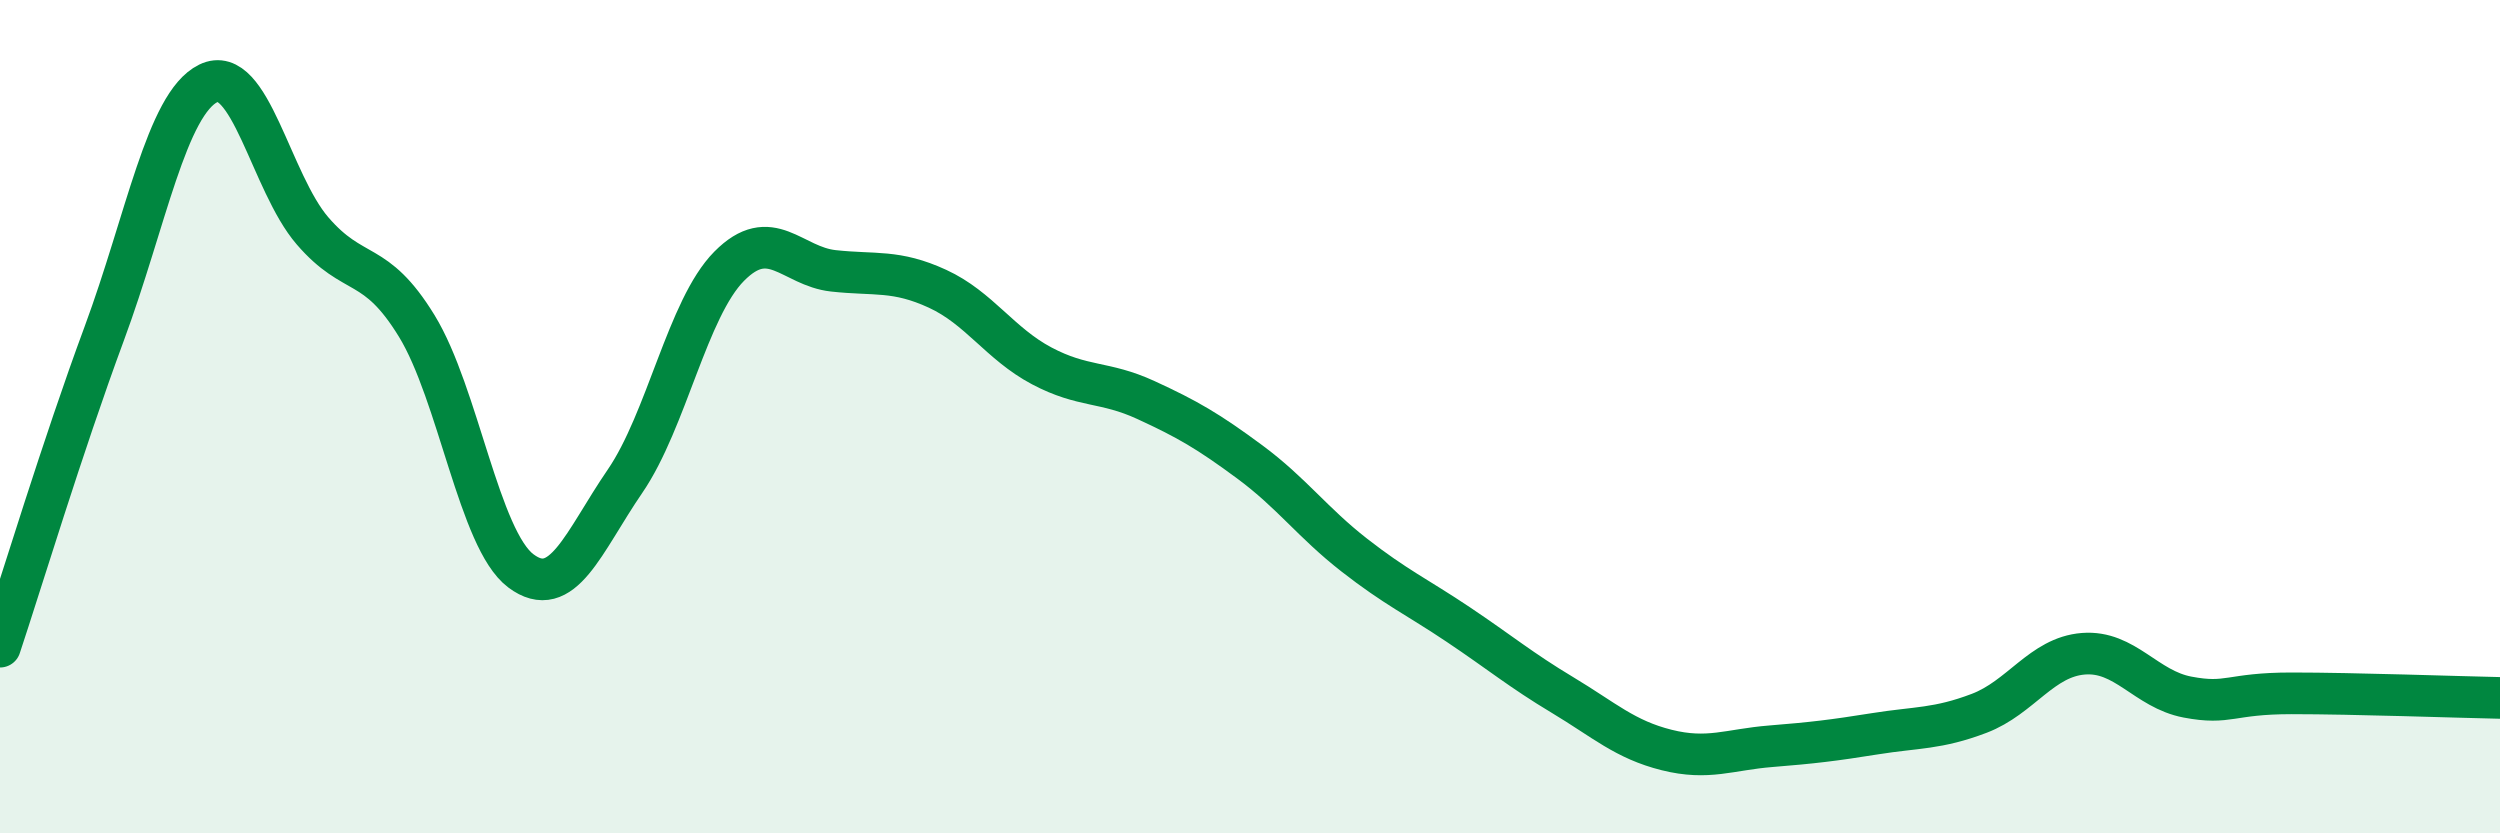
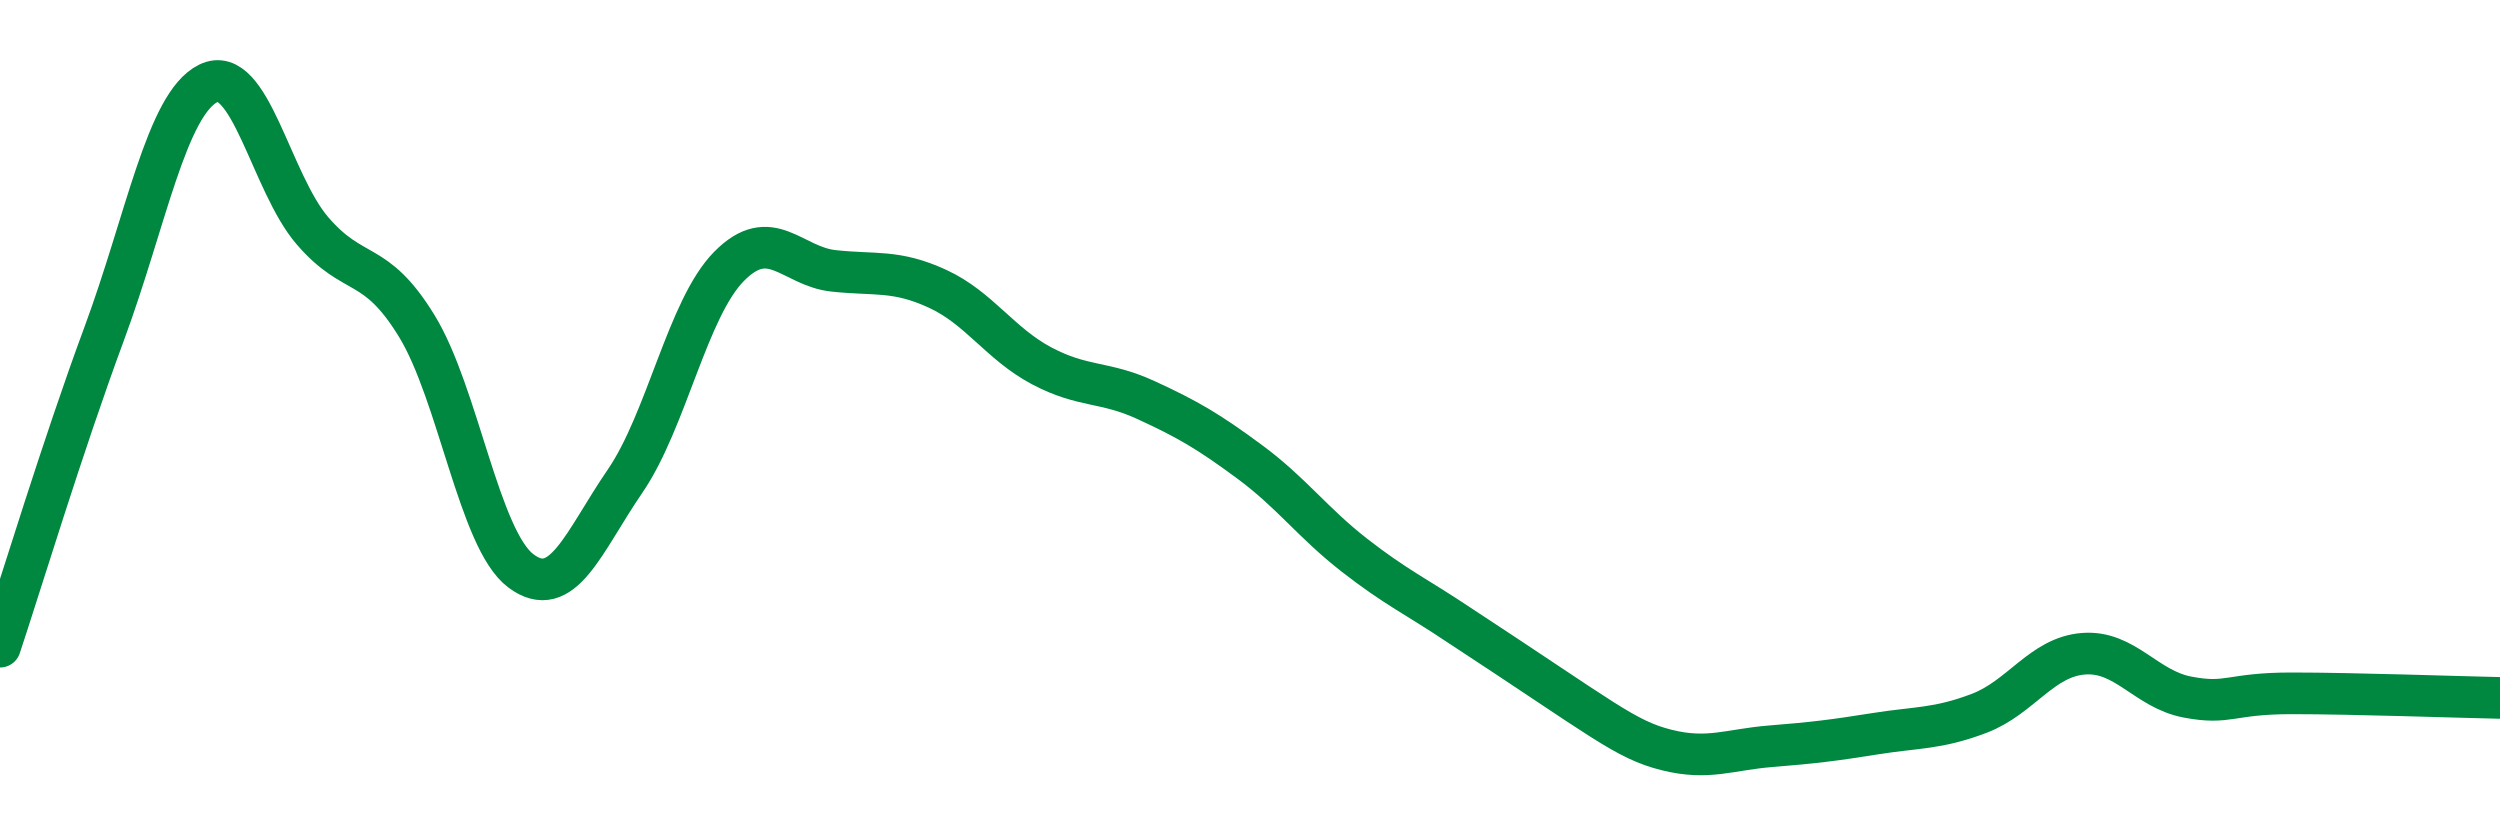
<svg xmlns="http://www.w3.org/2000/svg" width="60" height="20" viewBox="0 0 60 20">
-   <path d="M 0,15.52 C 0.5,14.02 1.5,10.71 2.5,8.01 C 3.5,5.31 4,2.49 5,2 C 6,1.51 6.5,4.38 7.5,5.54 C 8.5,6.7 9,6.19 10,7.82 C 11,9.45 11.5,12.95 12.5,13.7 C 13.5,14.45 14,13.01 15,11.55 C 16,10.09 16.5,7.4 17.5,6.39 C 18.5,5.38 19,6.39 20,6.5 C 21,6.61 21.5,6.47 22.5,6.93 C 23.5,7.39 24,8.25 25,8.78 C 26,9.31 26.5,9.14 27.5,9.6 C 28.5,10.06 29,10.35 30,11.09 C 31,11.83 31.5,12.54 32.5,13.32 C 33.5,14.1 34,14.32 35,14.99 C 36,15.66 36.5,16.08 37.5,16.68 C 38.5,17.28 39,17.75 40,18 C 41,18.25 41.5,17.99 42.5,17.91 C 43.5,17.83 44,17.77 45,17.61 C 46,17.45 46.5,17.5 47.5,17.12 C 48.5,16.74 49,15.77 50,15.69 C 51,15.61 51.5,16.54 52.5,16.73 C 53.5,16.92 53.5,16.64 55,16.64 C 56.5,16.64 59,16.73 60,16.75L60 20L0 20Z" fill="#008740" opacity="0.1" stroke-linecap="round" stroke-linejoin="round" />
-   <path d="M 0,15.52 C 0.5,14.02 1.5,10.71 2.5,8.01 C 3.5,5.31 4,2.49 5,2 C 6,1.51 6.5,4.38 7.5,5.54 C 8.5,6.7 9,6.19 10,7.82 C 11,9.45 11.5,12.95 12.5,13.7 C 13.5,14.45 14,13.01 15,11.55 C 16,10.09 16.5,7.4 17.5,6.39 C 18.5,5.38 19,6.39 20,6.5 C 21,6.61 21.5,6.47 22.5,6.93 C 23.5,7.39 24,8.25 25,8.78 C 26,9.31 26.5,9.14 27.5,9.6 C 28.5,10.06 29,10.35 30,11.09 C 31,11.83 31.5,12.54 32.5,13.32 C 33.5,14.1 34,14.32 35,14.99 C 36,15.66 36.5,16.08 37.5,16.68 C 38.5,17.28 39,17.75 40,18 C 41,18.25 41.5,17.99 42.5,17.91 C 43.5,17.83 44,17.77 45,17.61 C 46,17.45 46.5,17.5 47.5,17.12 C 48.5,16.74 49,15.77 50,15.69 C 51,15.61 51.5,16.54 52.5,16.73 C 53.5,16.92 53.5,16.64 55,16.64 C 56.5,16.64 59,16.73 60,16.75" stroke="#008740" stroke-width="1" fill="none" stroke-linecap="round" stroke-linejoin="round" />
+   <path d="M 0,15.52 C 0.5,14.02 1.5,10.71 2.5,8.01 C 3.5,5.31 4,2.49 5,2 C 6,1.51 6.5,4.38 7.5,5.54 C 8.5,6.7 9,6.19 10,7.82 C 11,9.45 11.5,12.95 12.5,13.7 C 13.5,14.45 14,13.01 15,11.55 C 16,10.09 16.5,7.4 17.5,6.39 C 18.5,5.38 19,6.39 20,6.5 C 21,6.61 21.5,6.47 22.5,6.93 C 23.5,7.39 24,8.25 25,8.78 C 26,9.31 26.5,9.14 27.5,9.6 C 28.5,10.06 29,10.35 30,11.09 C 31,11.83 31.5,12.54 32.5,13.32 C 33.5,14.1 34,14.32 35,14.99 C 38.5,17.28 39,17.75 40,18 C 41,18.25 41.5,17.99 42.5,17.91 C 43.5,17.83 44,17.77 45,17.61 C 46,17.45 46.5,17.5 47.5,17.12 C 48.5,16.74 49,15.77 50,15.69 C 51,15.61 51.5,16.54 52.5,16.73 C 53.5,16.92 53.5,16.64 55,16.64 C 56.5,16.64 59,16.73 60,16.75" stroke="#008740" stroke-width="1" fill="none" stroke-linecap="round" stroke-linejoin="round" />
</svg>